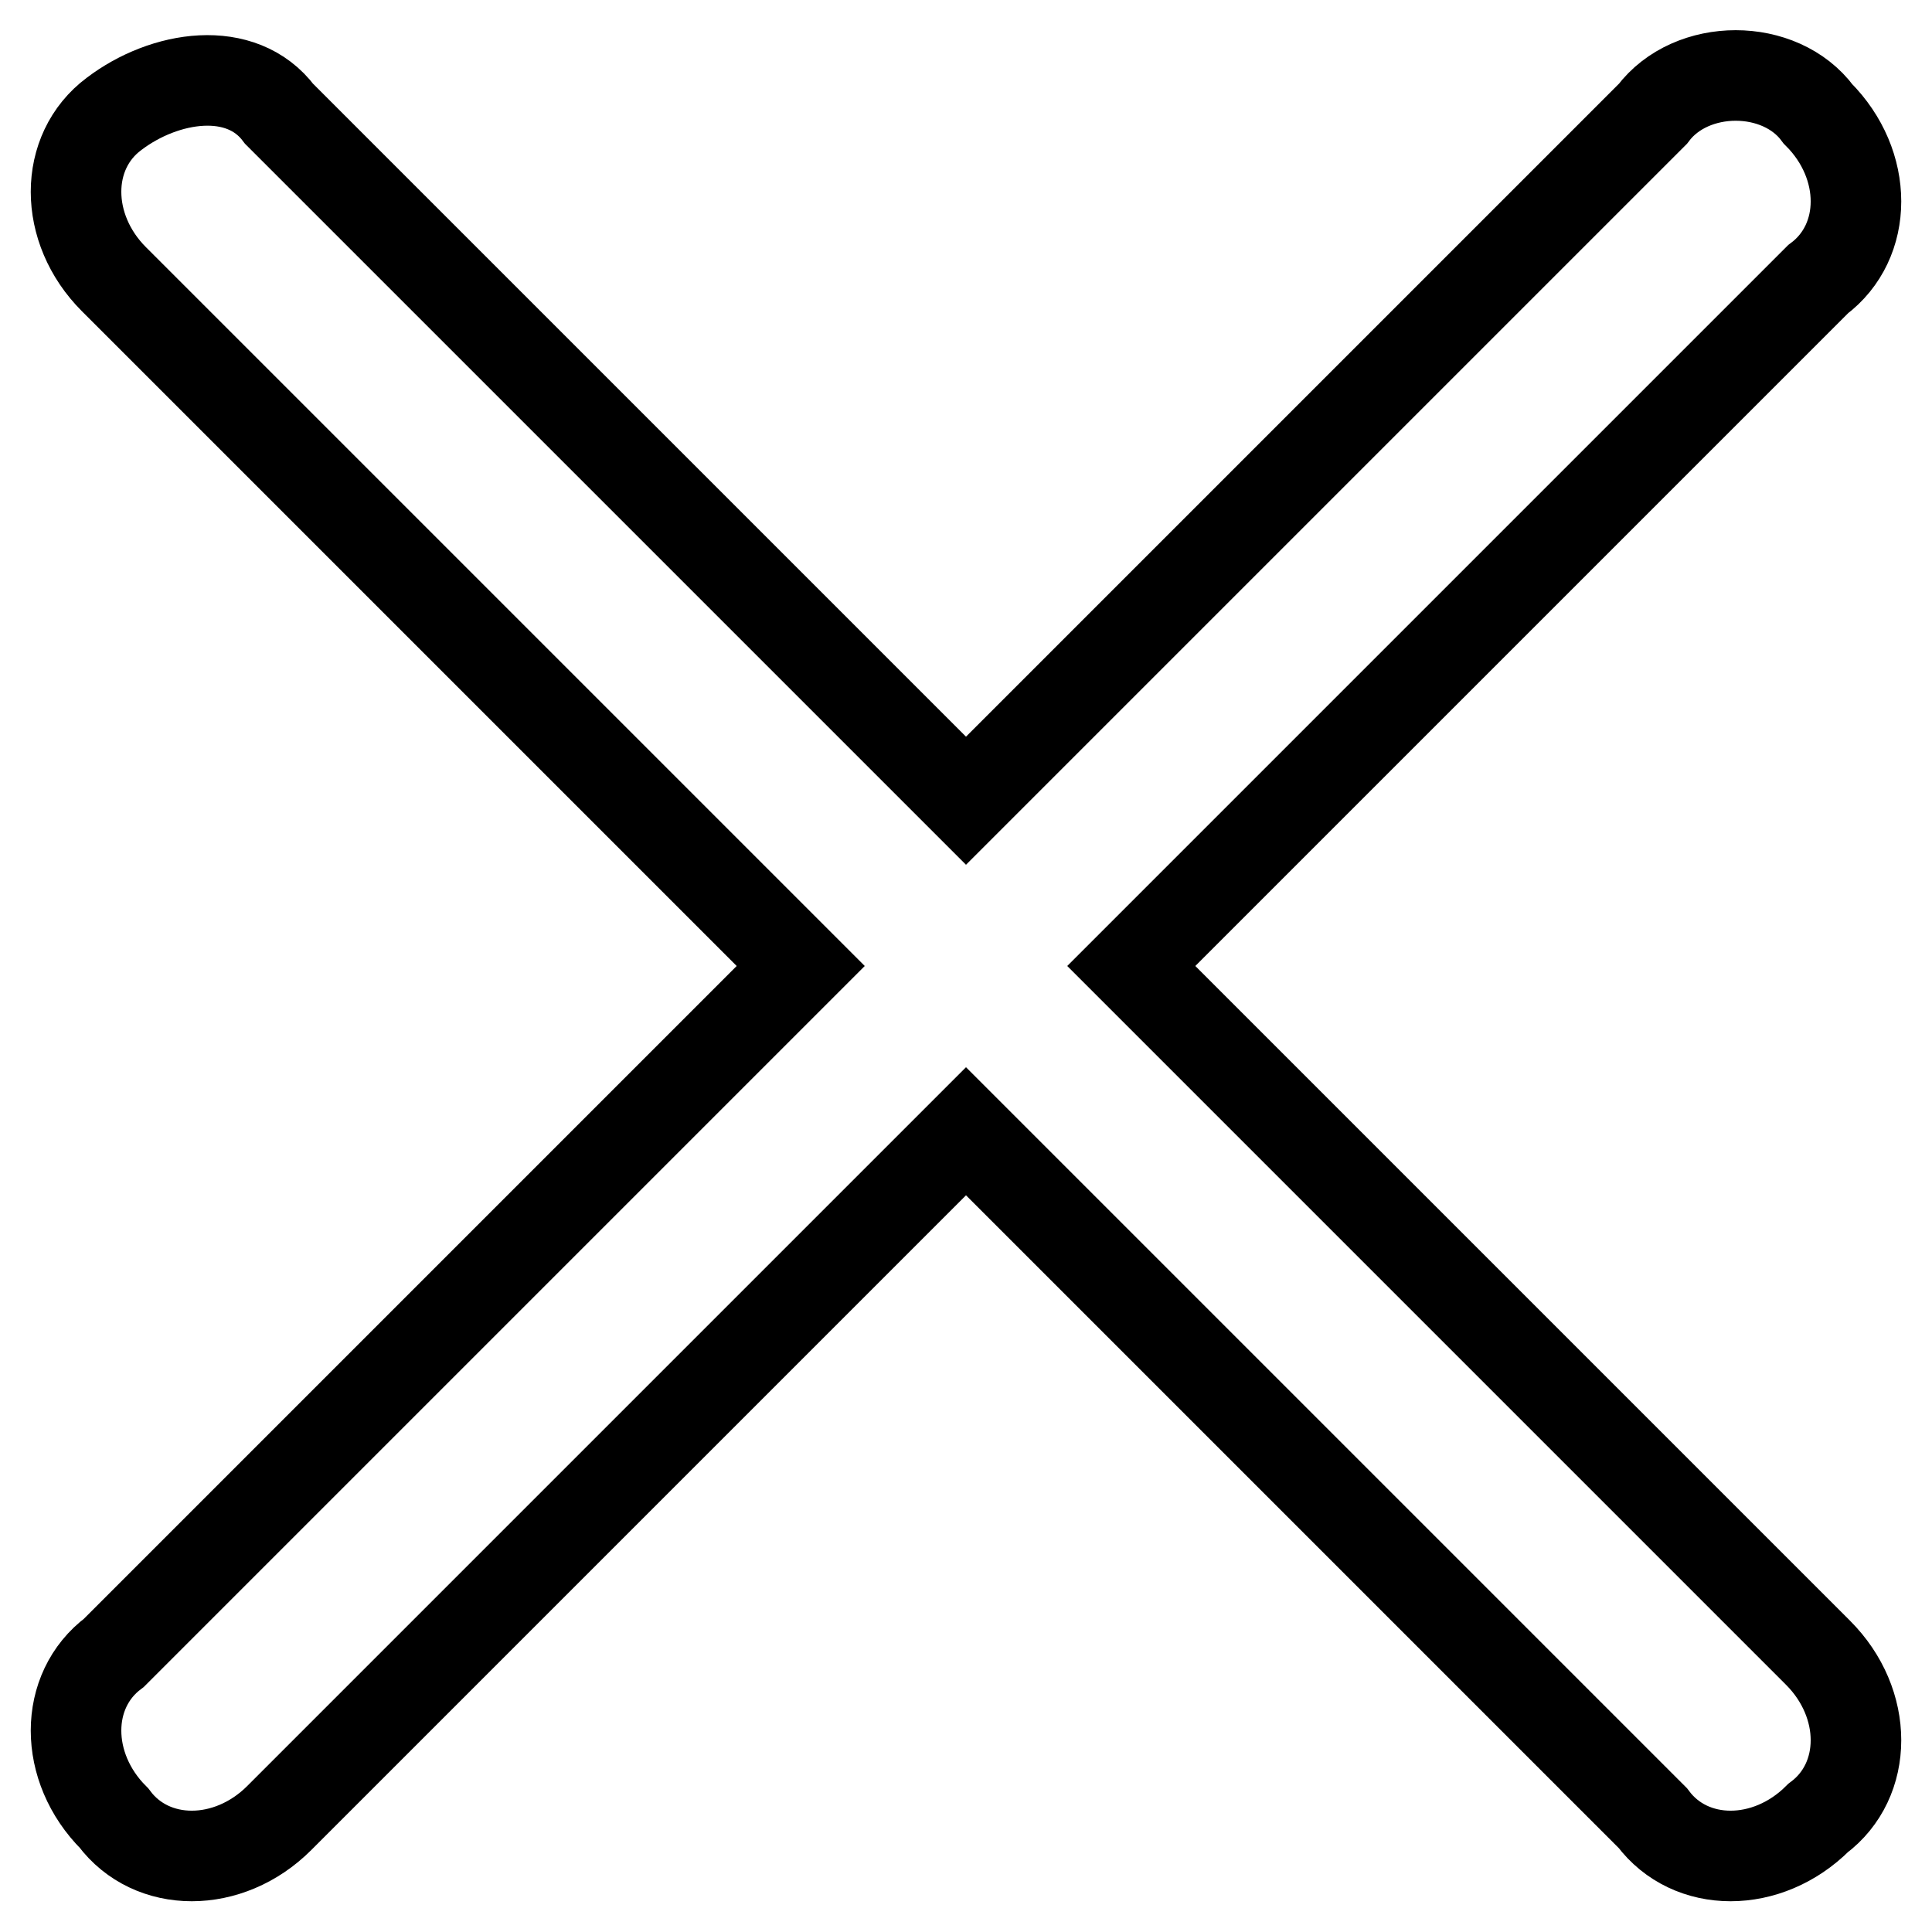
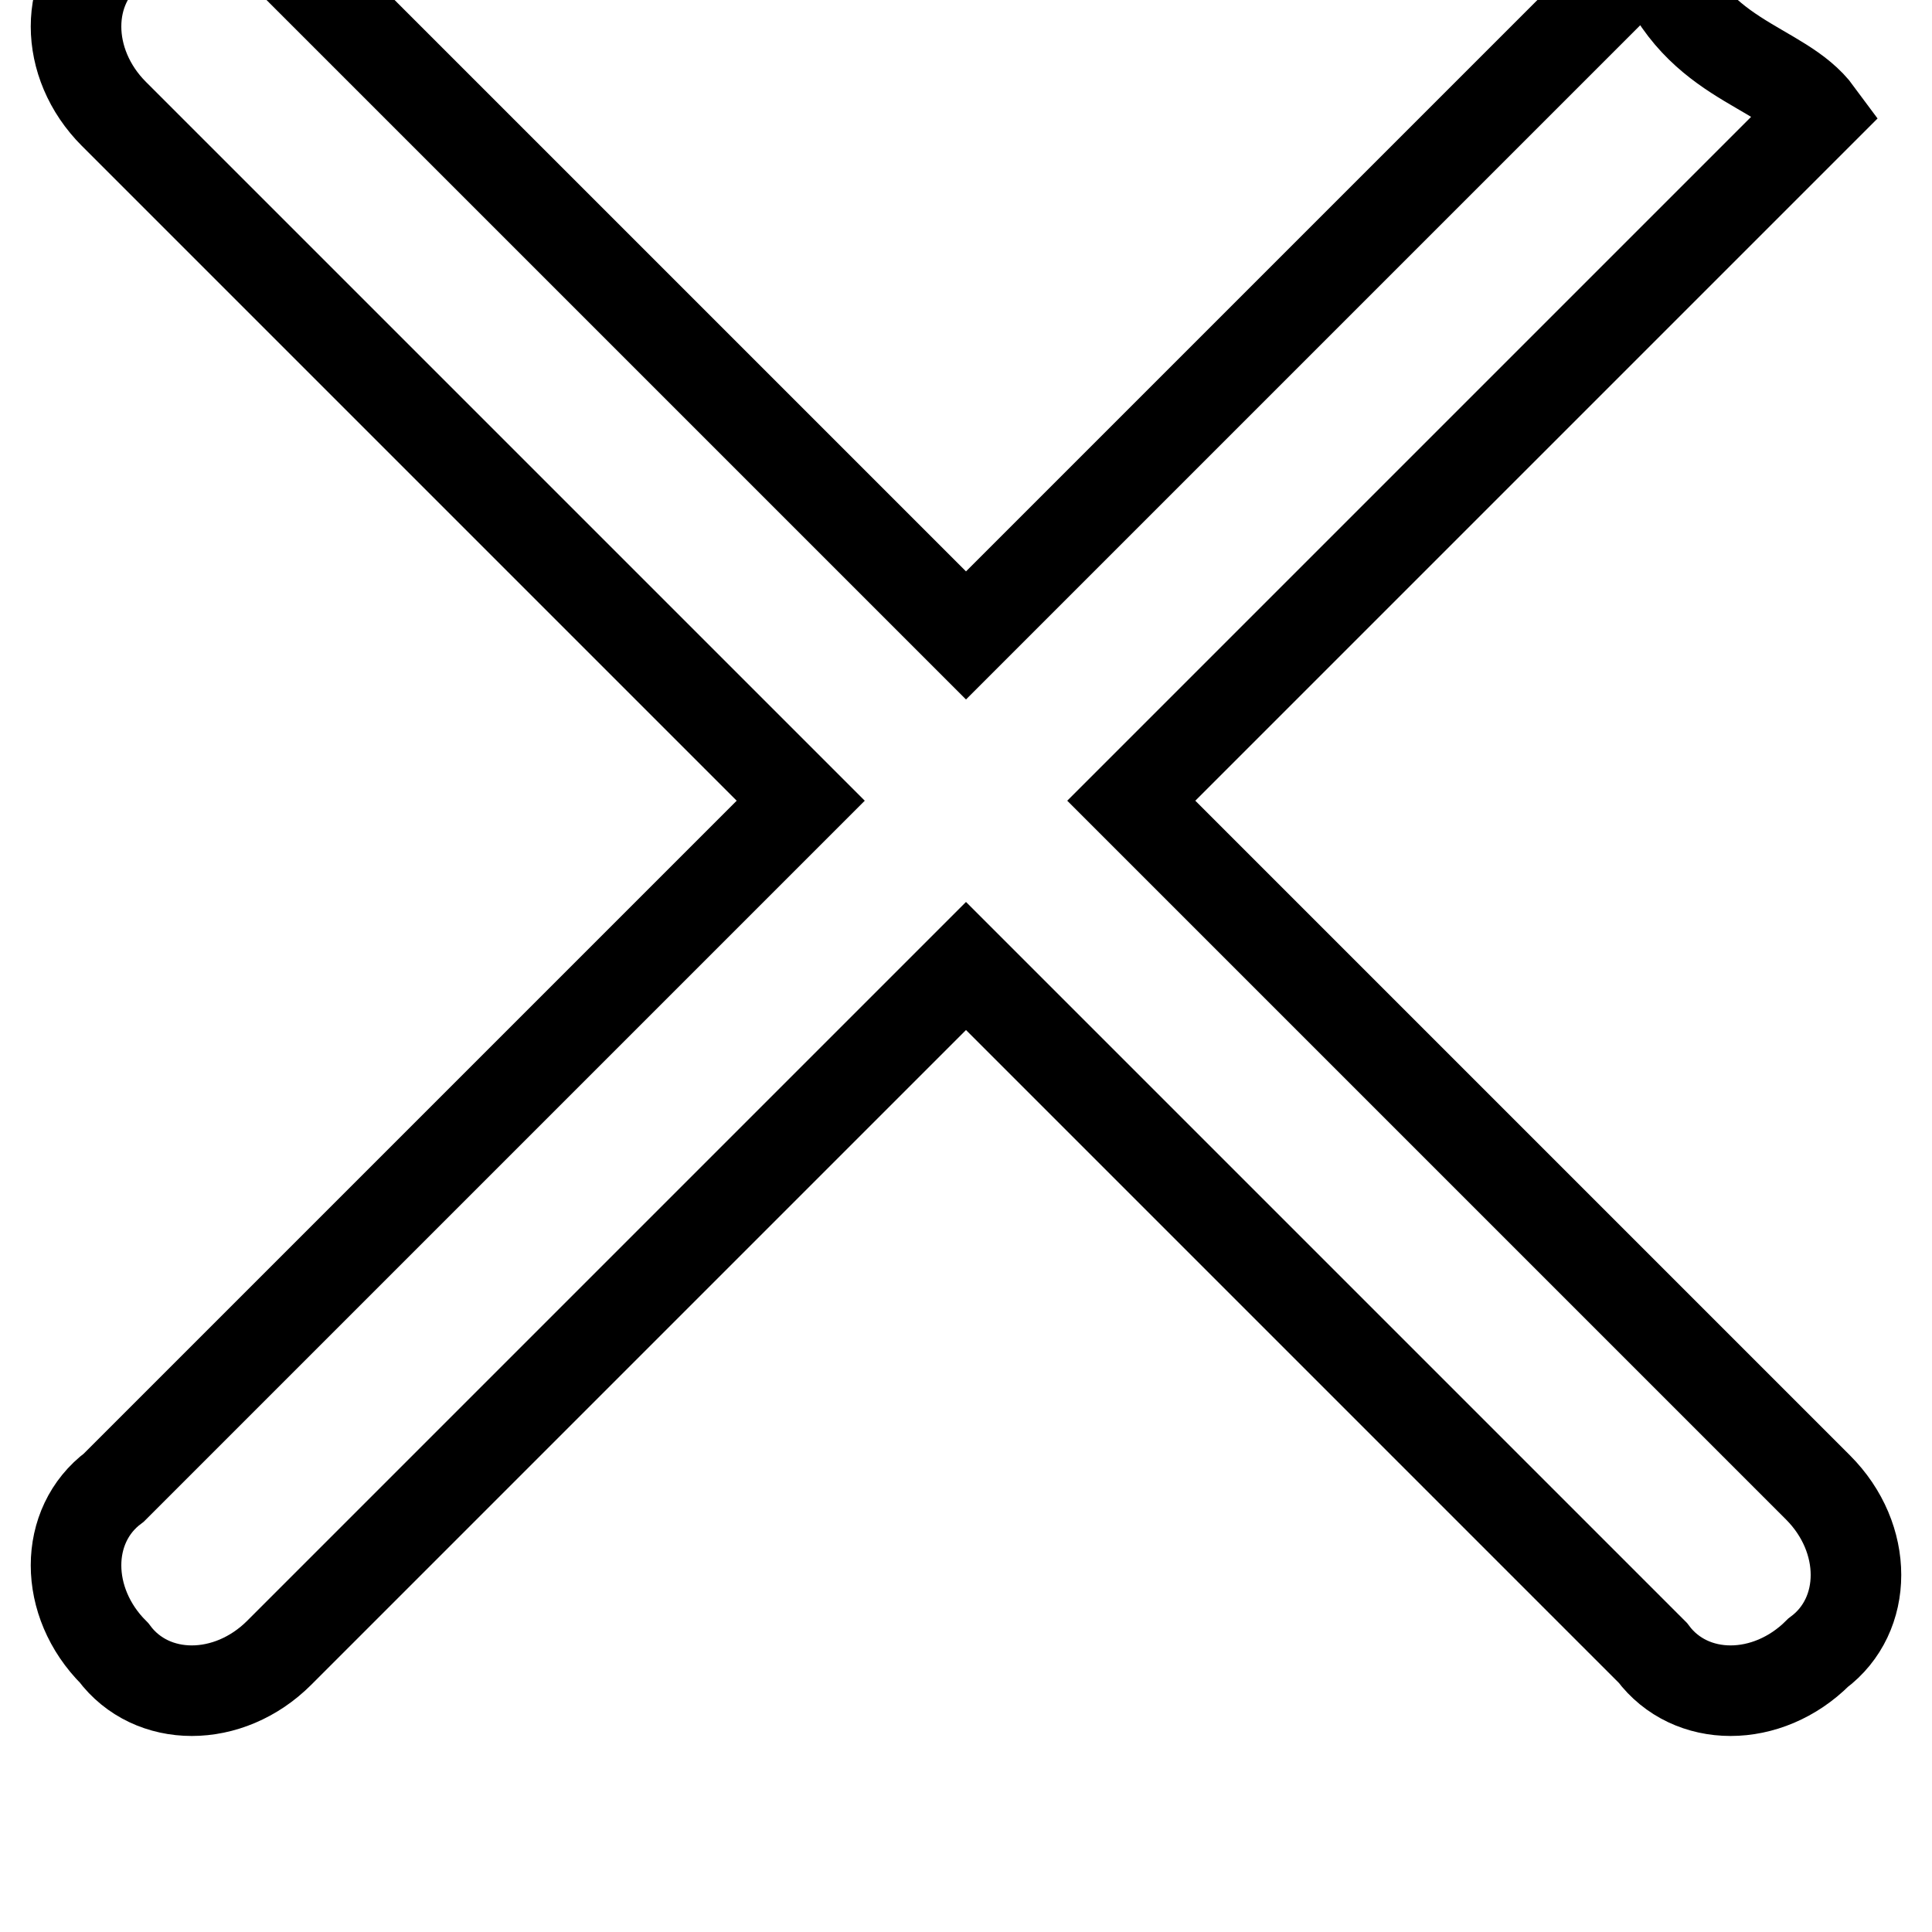
<svg xmlns="http://www.w3.org/2000/svg" version="1.1" x="0px" y="0px" viewBox="0 0 256 256" enable-background="new 0 0 256 256" xml:space="preserve">
  <g>
-     <path stroke-width="12" fill-opacity="0" stroke="#000000" d="M240.9,15.1c6.7,6.7,6.7,16.9,0,21.9l-91,91l91,91c6.7,6.7,6.7,16.9,0,21.9c-6.7,6.7-16.9,6.7-21.9,0 l-91-91l-91,91c-6.7,6.7-16.9,6.7-21.9,0c-6.7-6.7-6.7-16.9,0-21.9l91-91l-91-91c-6.7-6.7-6.7-16.9,0-21.9c6.7-5.1,16.9-6.7,21.9,0 l91,91l91-91C224.1,8.3,235.9,8.3,240.9,15.1z" />
+     <path stroke-width="12" fill-opacity="0" stroke="#000000" d="M240.9,15.1l-91,91l91,91c6.7,6.7,6.7,16.9,0,21.9c-6.7,6.7-16.9,6.7-21.9,0 l-91-91l-91,91c-6.7,6.7-16.9,6.7-21.9,0c-6.7-6.7-6.7-16.9,0-21.9l91-91l-91-91c-6.7-6.7-6.7-16.9,0-21.9c6.7-5.1,16.9-6.7,21.9,0 l91,91l91-91C224.1,8.3,235.9,8.3,240.9,15.1z" />
  </g>
</svg>